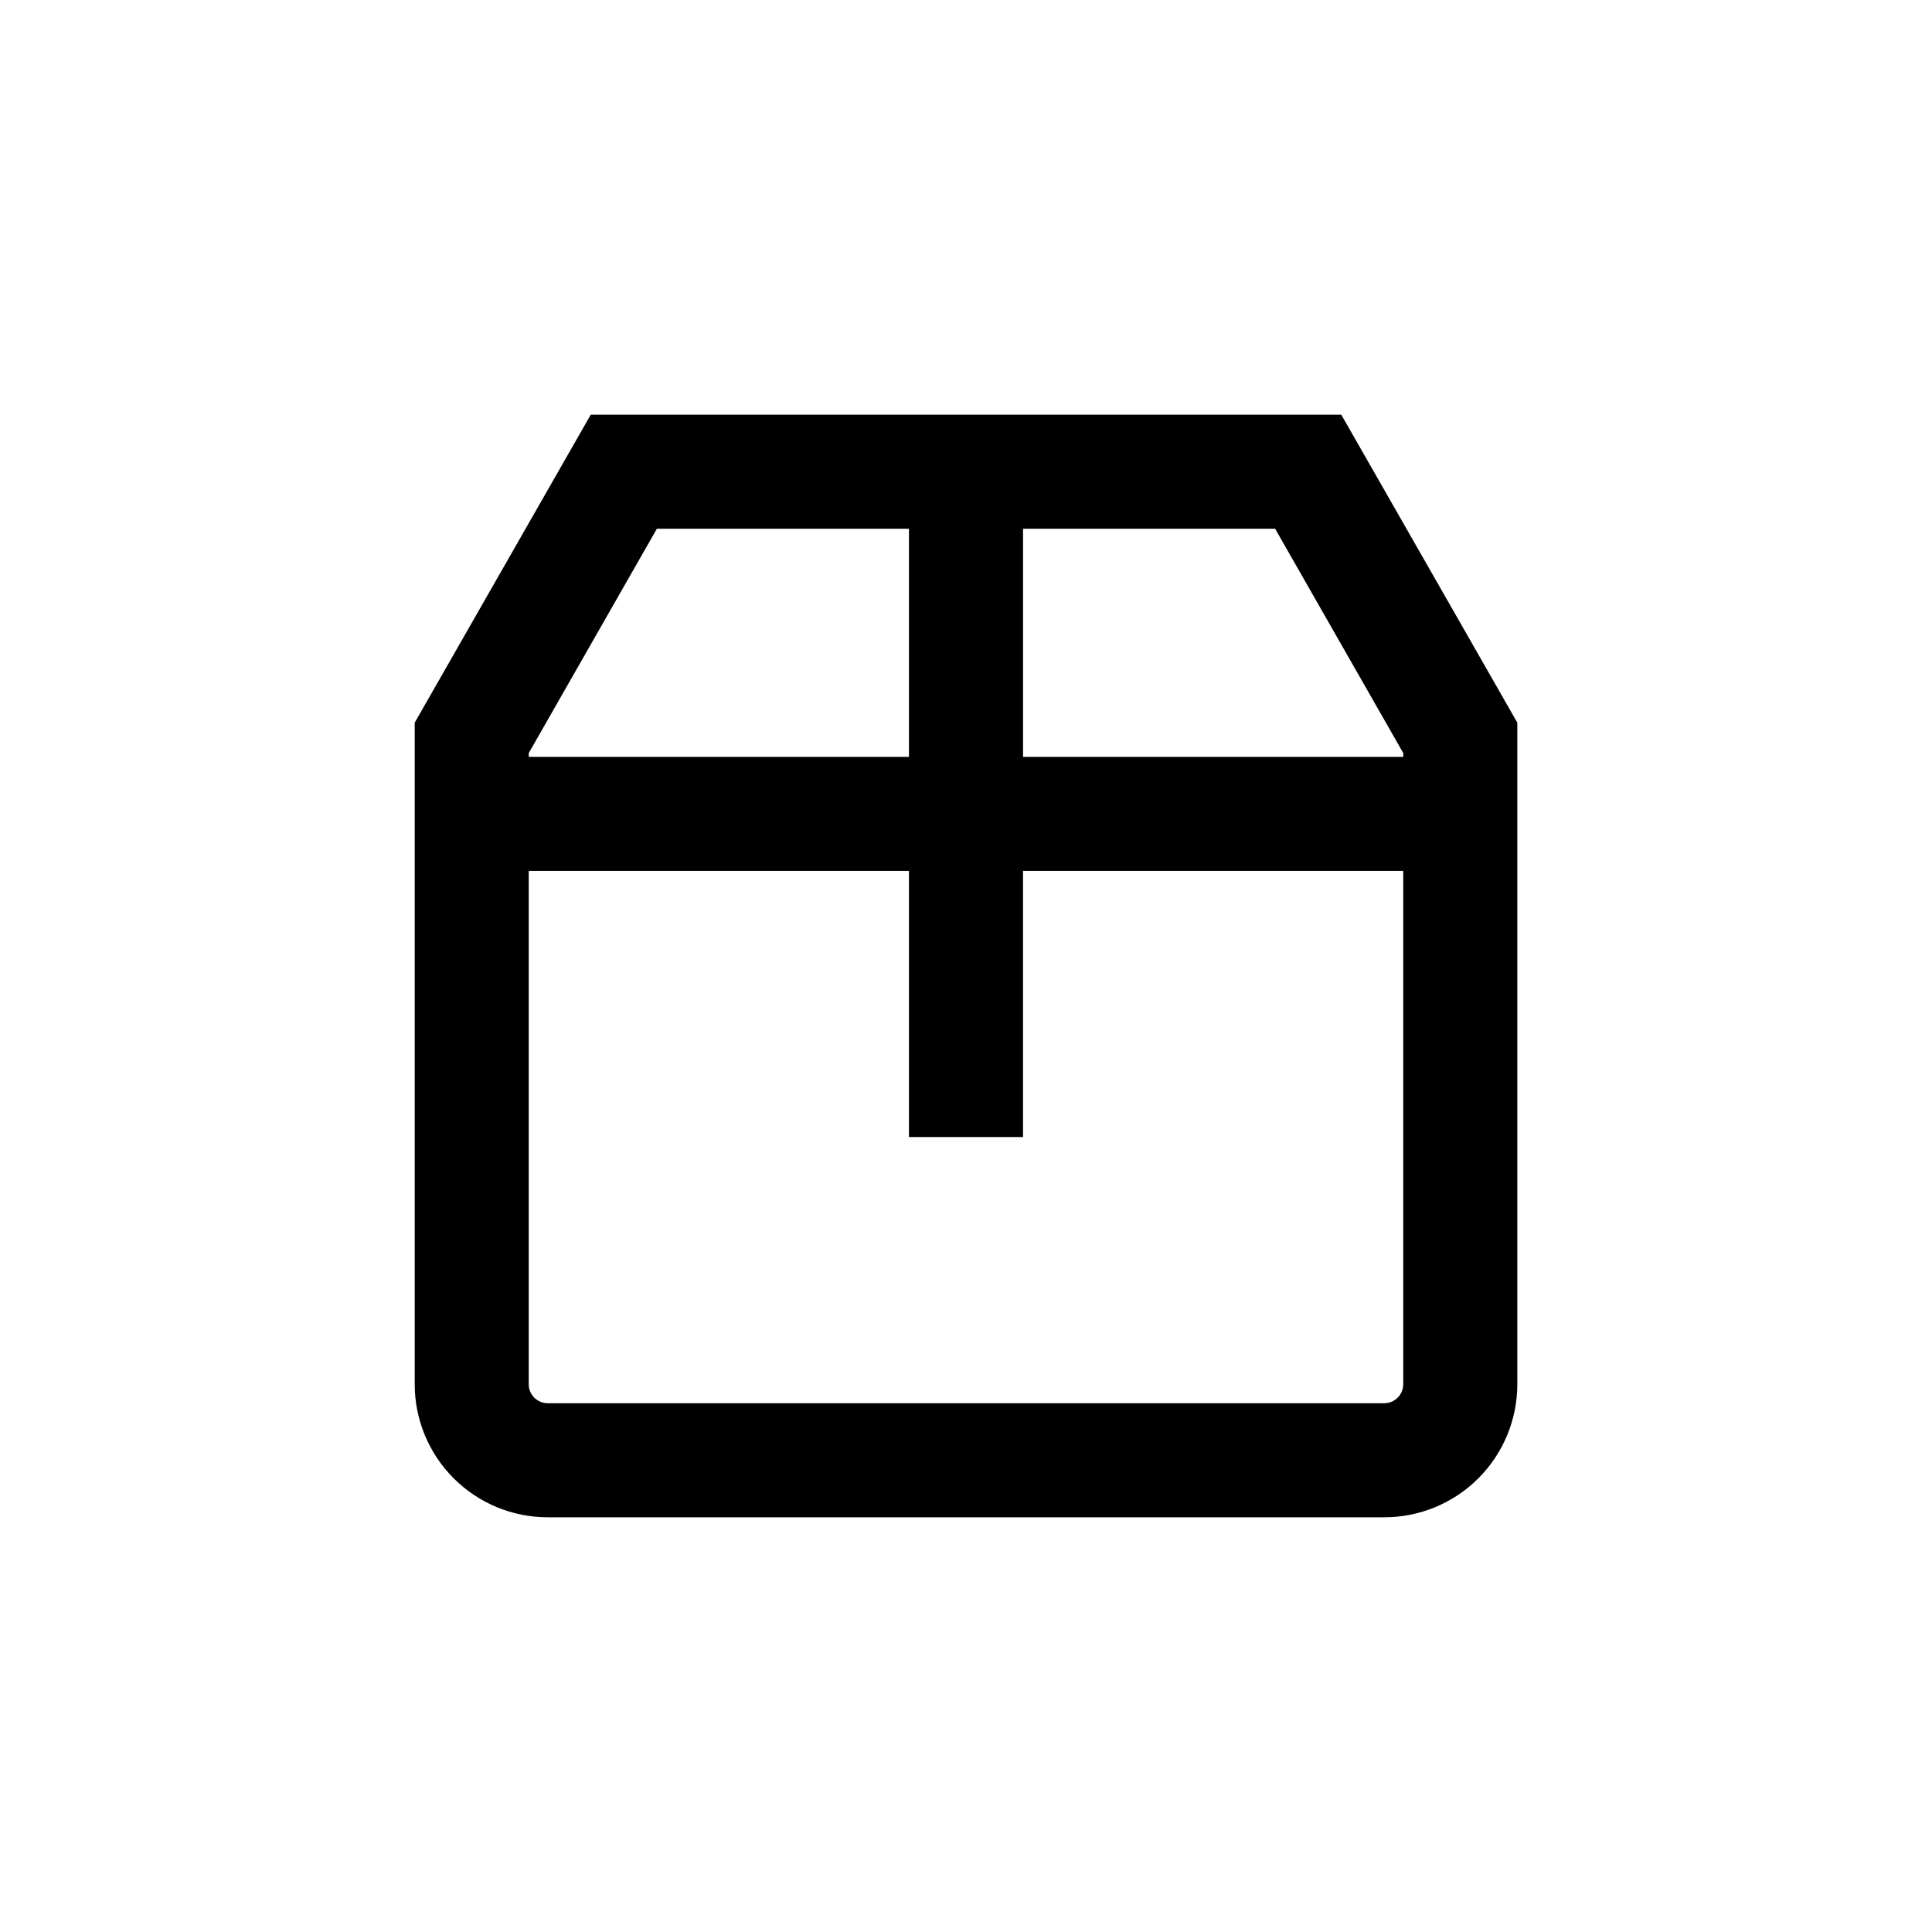
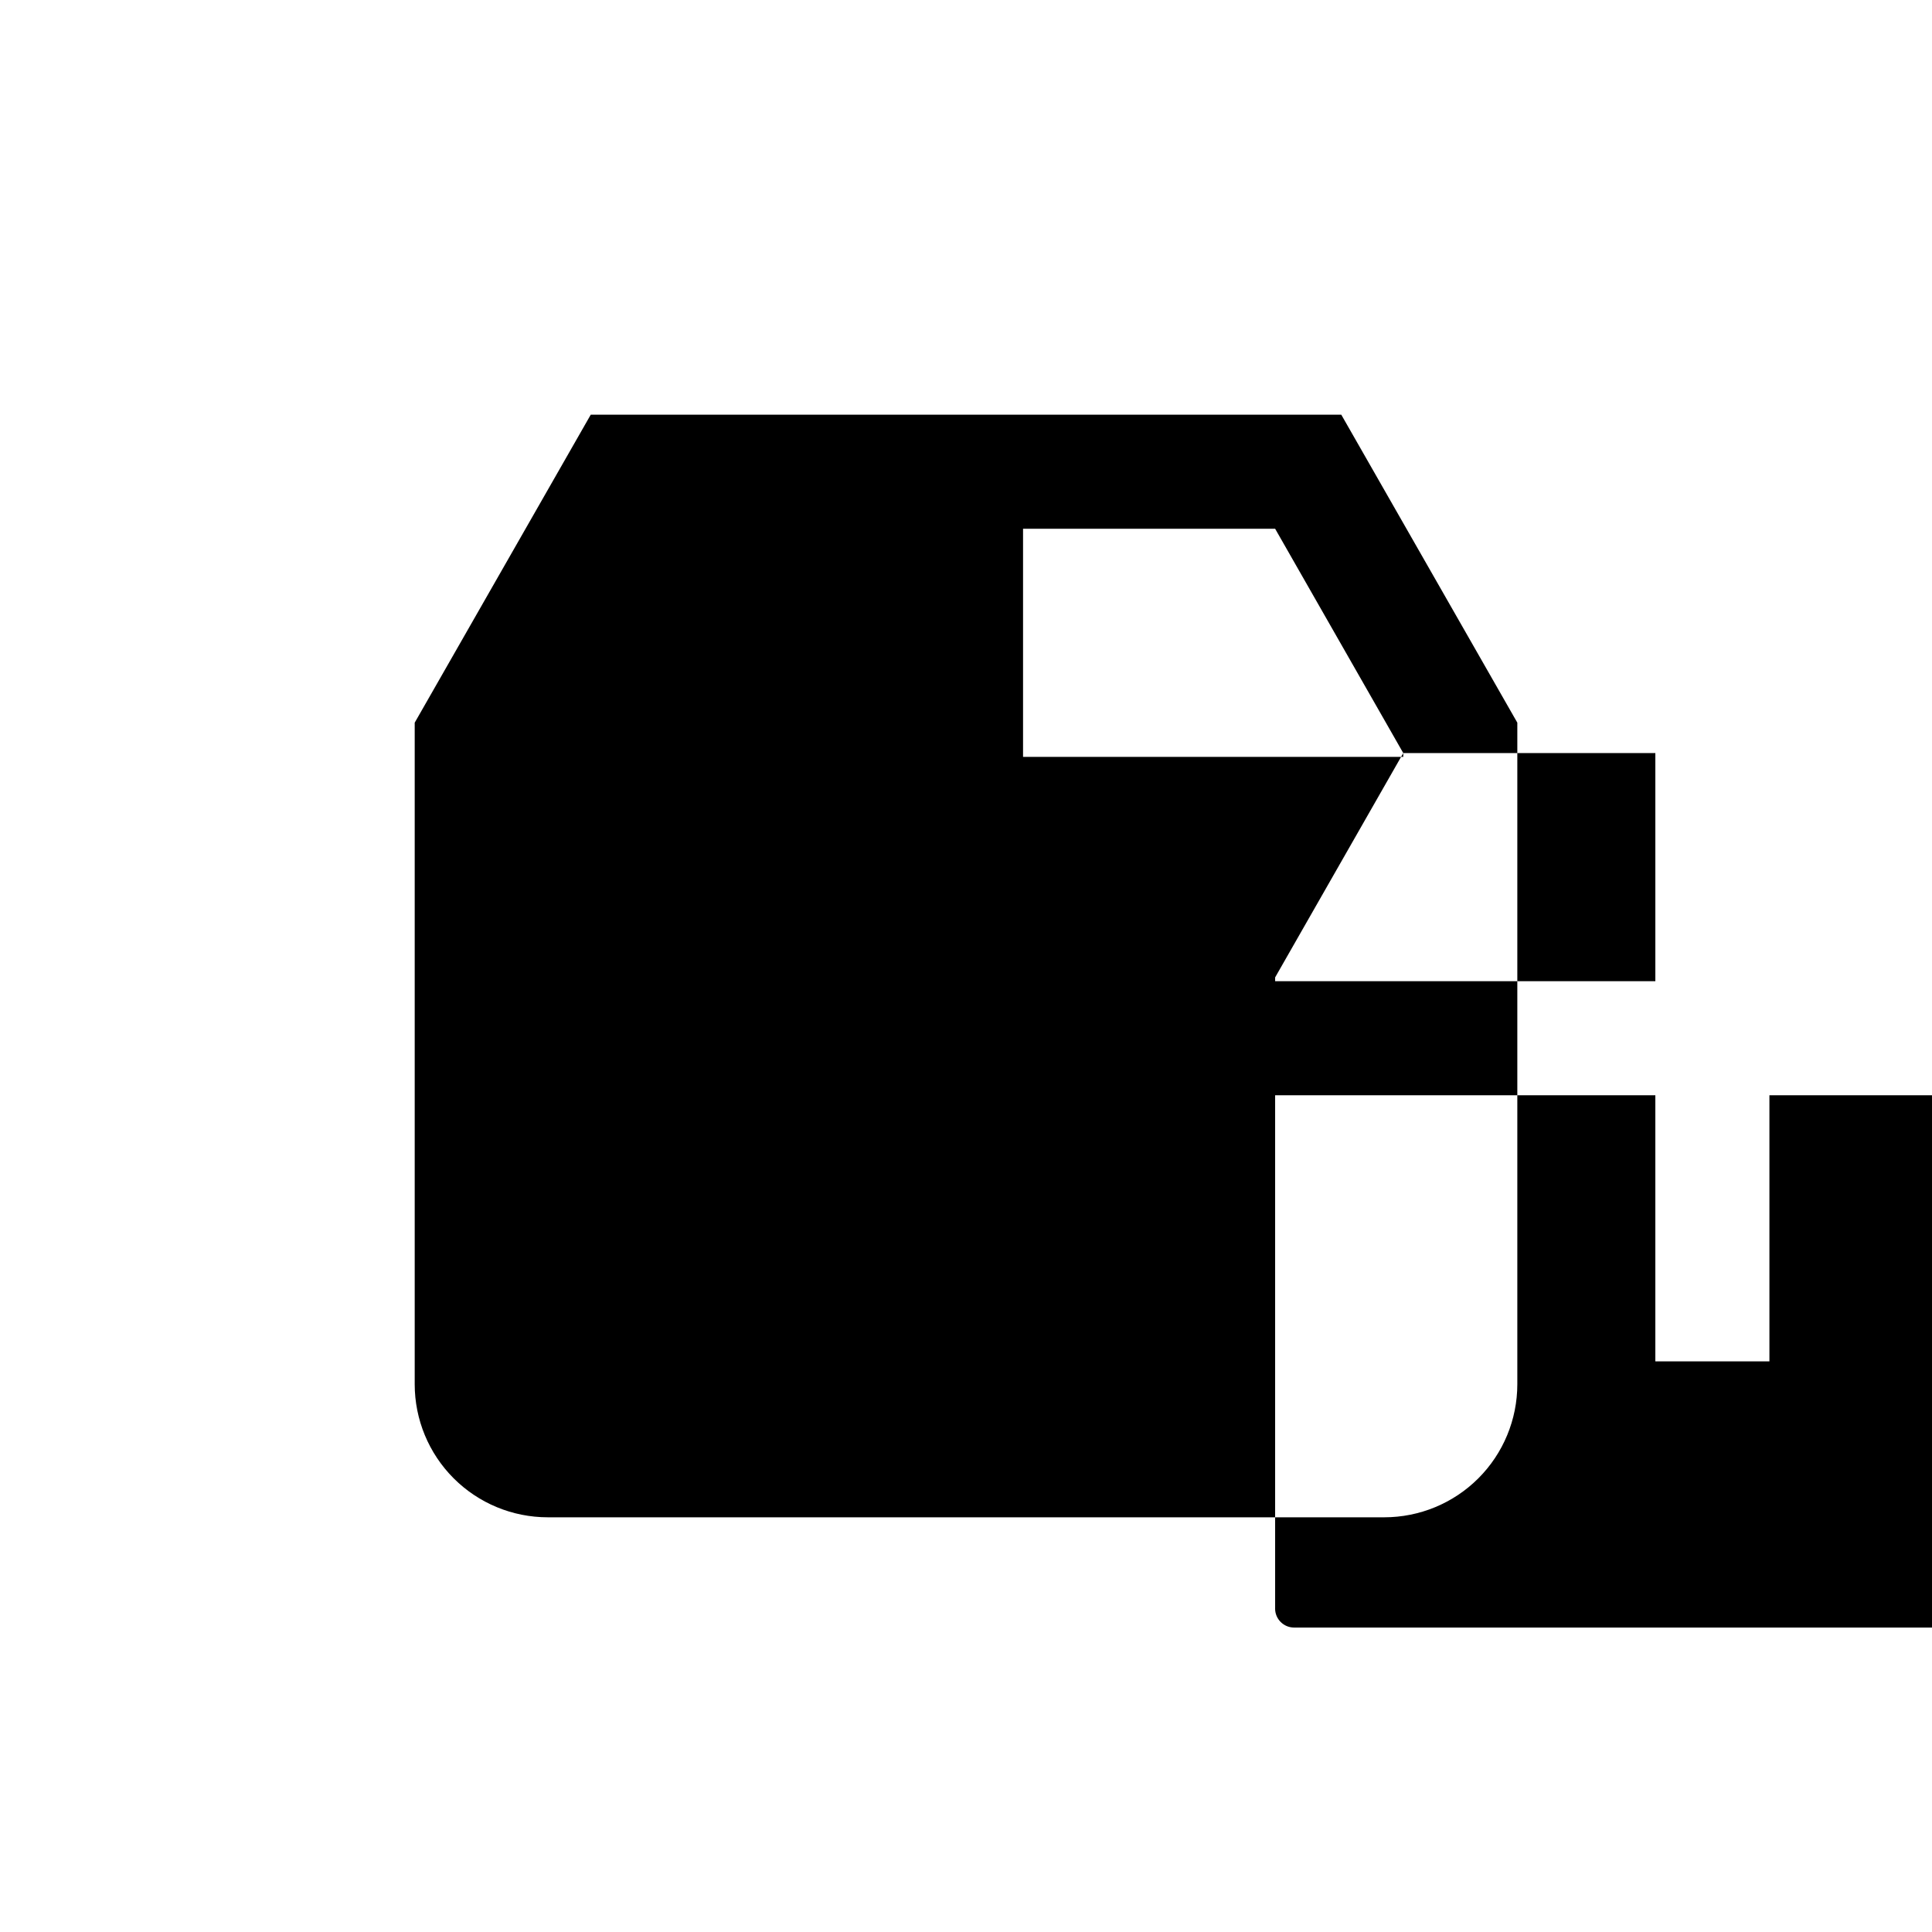
<svg xmlns="http://www.w3.org/2000/svg" fill="#000000" width="800px" height="800px" version="1.1" viewBox="144 144 512 512">
-   <path d="m510.84 546.1c9.355 0 18.324-3.715 24.938-10.328 6.613-6.613 10.328-15.582 10.328-24.938v-175.32l-46.652-81.617h-198.9l-46.652 81.617v175.32c0 9.355 3.715 18.324 10.328 24.938 6.613 6.613 15.586 10.328 24.938 10.328zm5.039-202.53v1.008h-100.76v-60.457h66.805zm-197.8-59.449h66.805v60.457h-100.76v-1.008zm-33.957 226.71v-136.03h100.76v70.531h30.23v-70.531h100.76v136.03c0 1.336-0.531 2.617-1.477 3.562-0.945 0.945-2.227 1.477-3.562 1.477h-221.68c-2.781 0-5.039-2.258-5.039-5.039z" />
+   <path d="m510.84 546.1c9.355 0 18.324-3.715 24.938-10.328 6.613-6.613 10.328-15.582 10.328-24.938v-175.32l-46.652-81.617h-198.9l-46.652 81.617v175.32c0 9.355 3.715 18.324 10.328 24.938 6.613 6.613 15.586 10.328 24.938 10.328zm5.039-202.53v1.008h-100.76v-60.457h66.805zh66.805v60.457h-100.76v-1.008zm-33.957 226.71v-136.03h100.76v70.531h30.23v-70.531h100.76v136.03c0 1.336-0.531 2.617-1.477 3.562-0.945 0.945-2.227 1.477-3.562 1.477h-221.68c-2.781 0-5.039-2.258-5.039-5.039z" />
</svg>